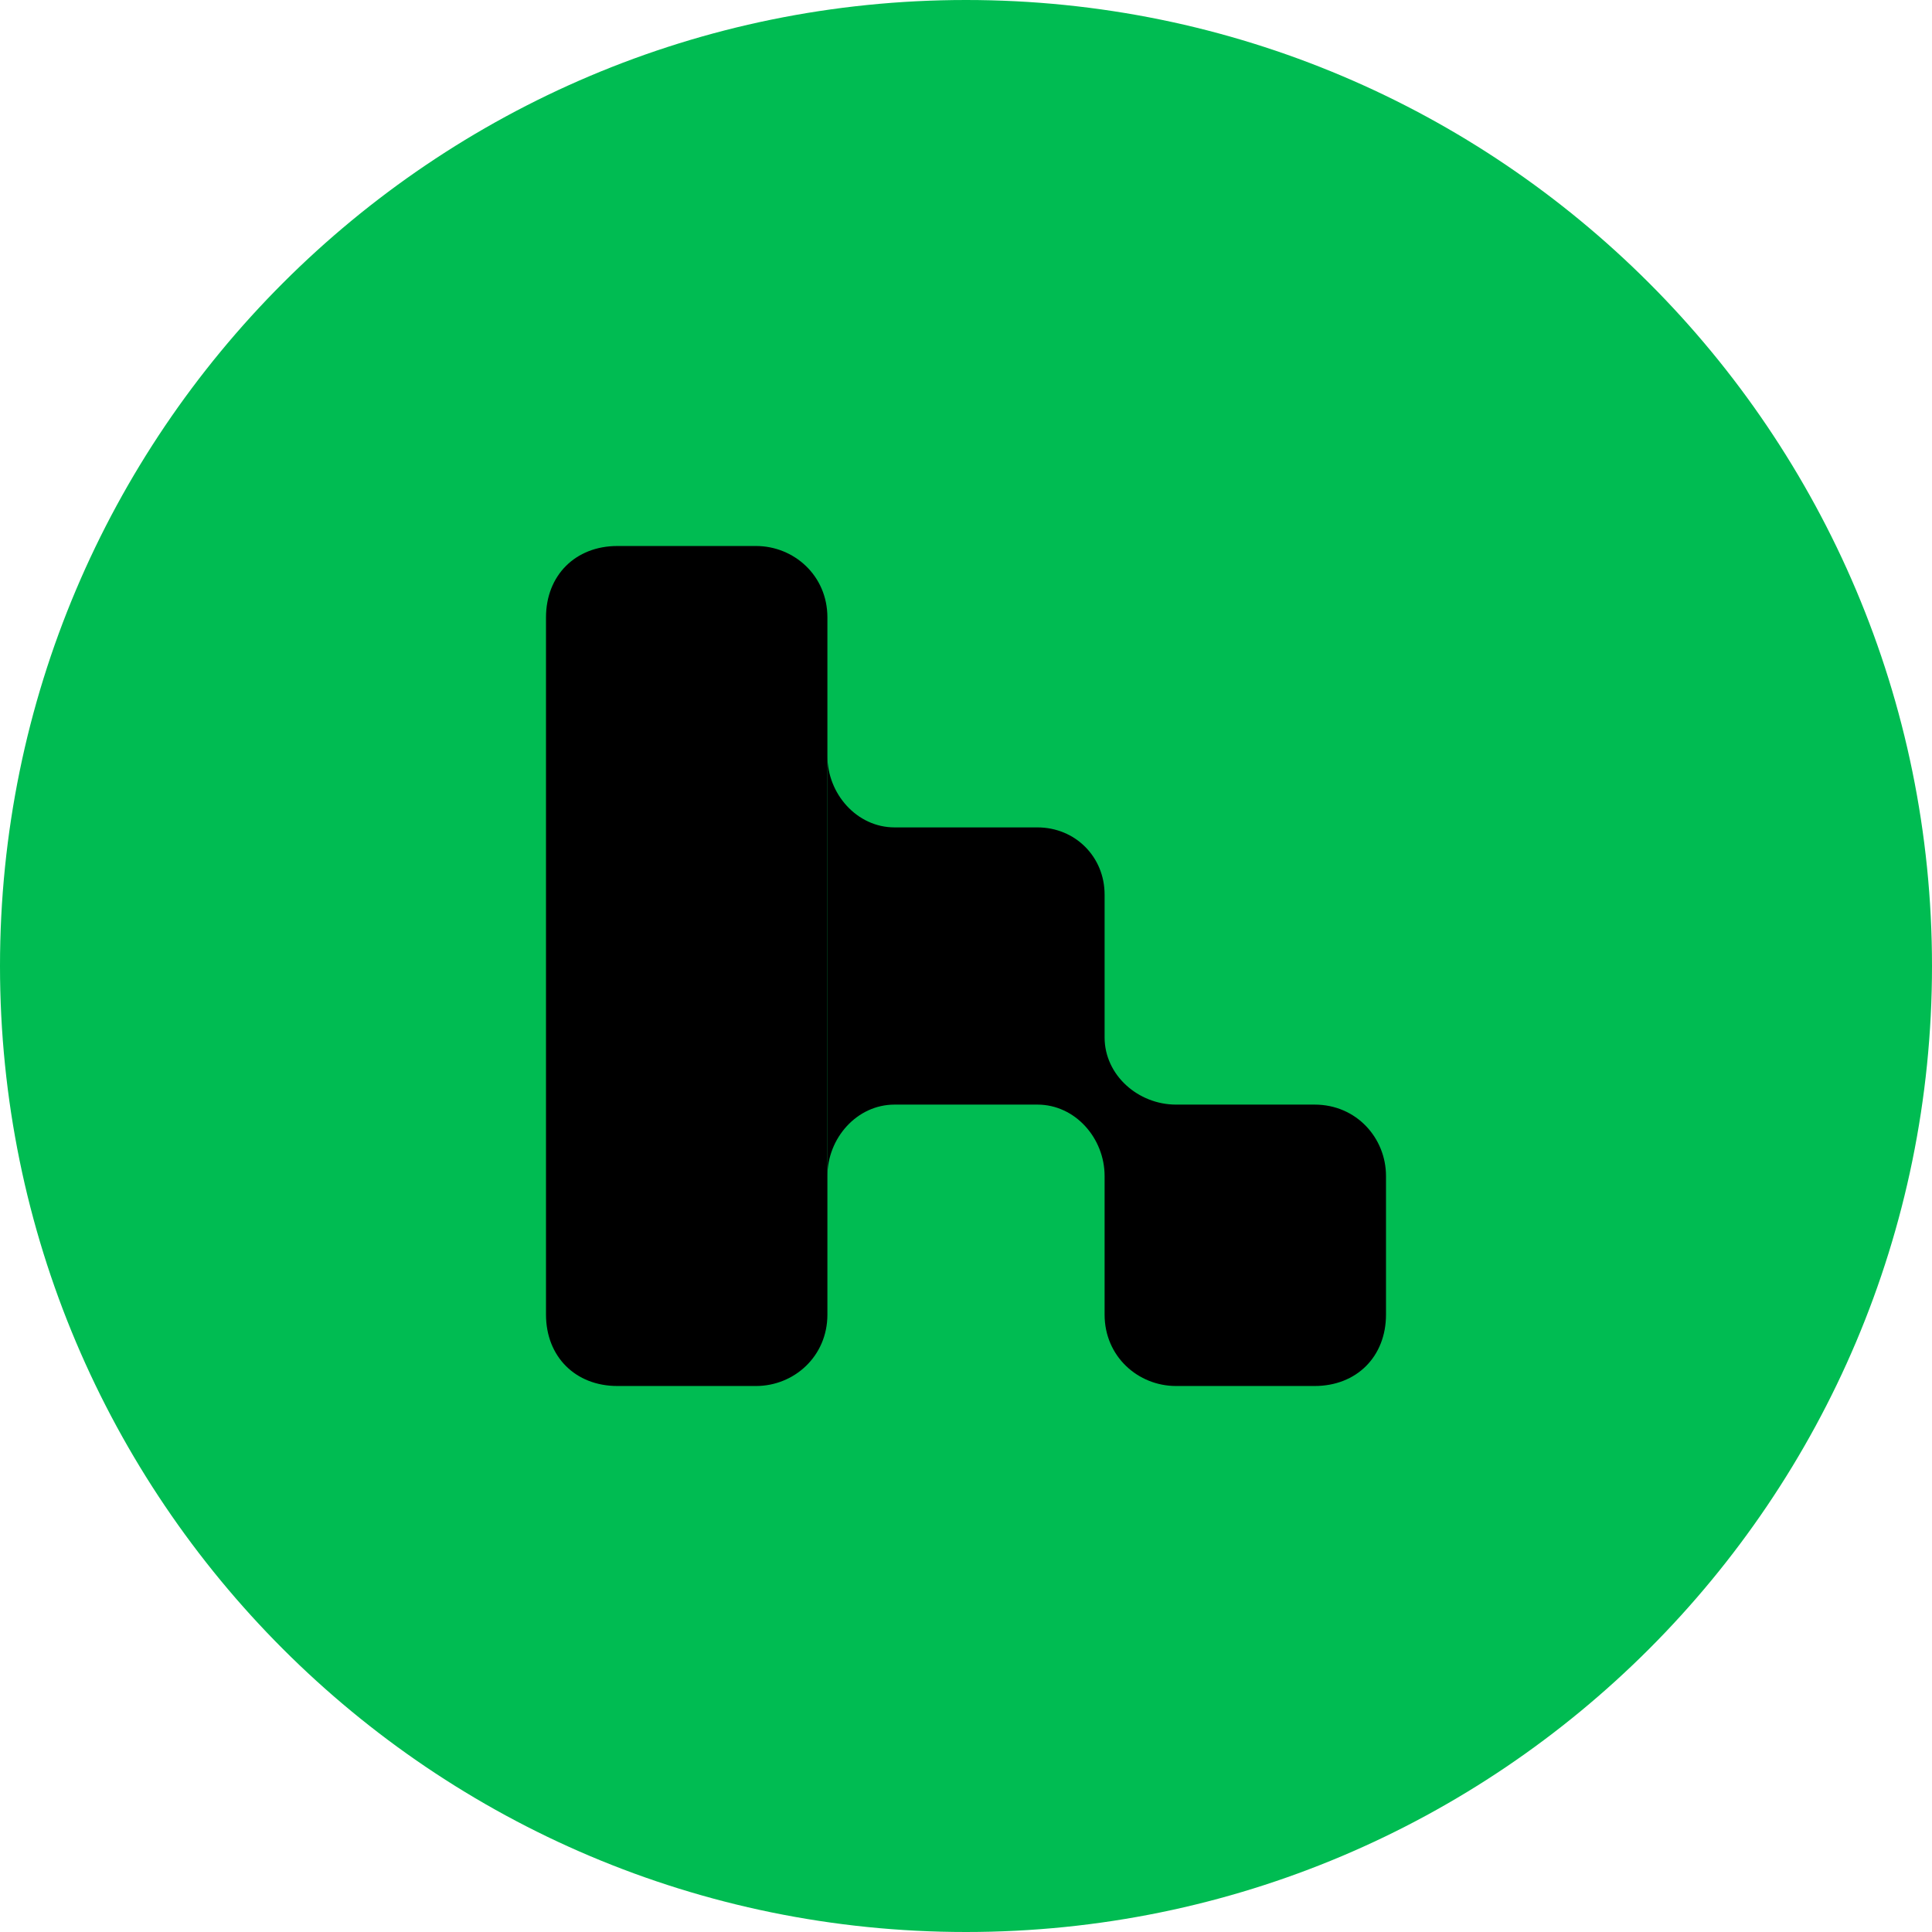
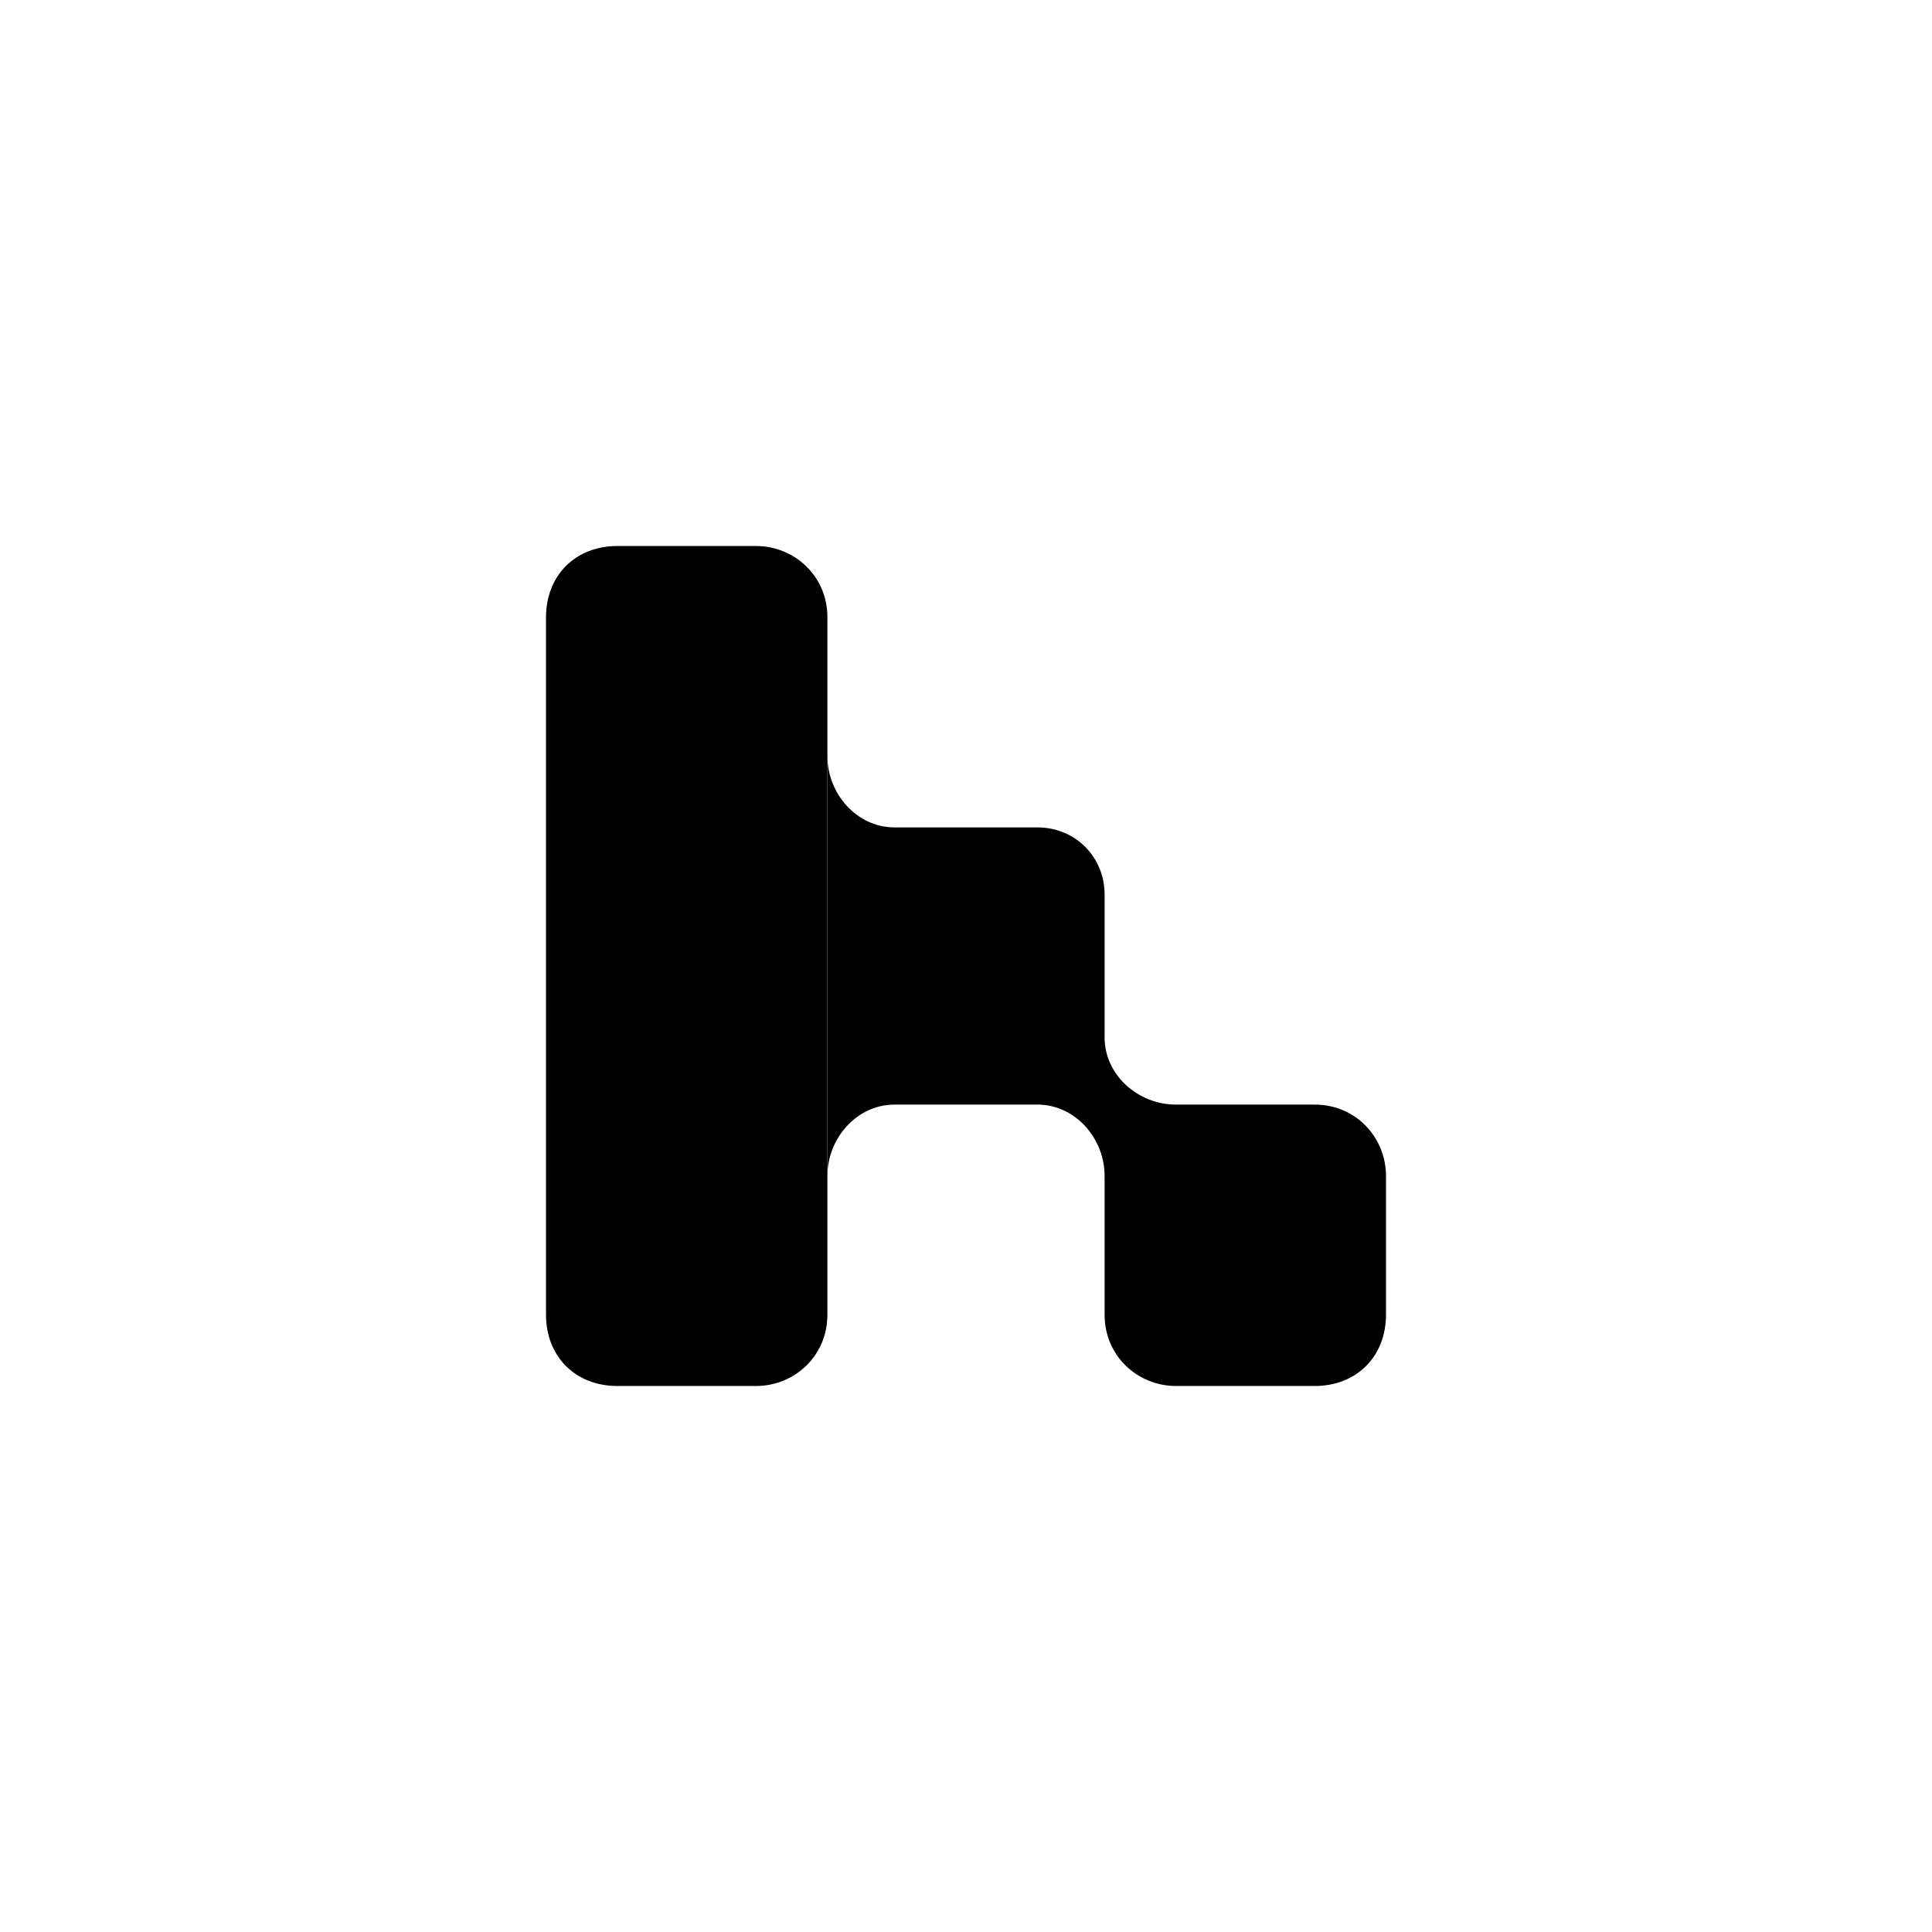
<svg xmlns="http://www.w3.org/2000/svg" version="1.2" viewBox="0 0 46 46" width="46" height="46">
  <title>logo3444-svg</title>
  <style>
		.s0 { fill: #00bc52 } 
		.s1 { fill: #000000 } 
	</style>
-   <path class="s0" d="m23 0c12.7 0 23 10.3 23 23 0 12.7-10.3 23-23 23-12.7 0-23-10.3-23-23 0-12.7 10.3-23 23-23z" />
  <path class="s1" d="m13 14.7c0-1 0.7-1.7 1.7-1.7h3.3c0.9 0 1.7 0.7 1.7 1.7v16.6c0 1-0.8 1.7-1.7 1.7h-3.3c-1 0-1.7-0.7-1.7-1.7z" />
  <path class="s1" d="m31.3 33c1 0 1.7-0.7 1.7-1.7v-3.3c0-0.9-0.7-1.7-1.7-1.7h-3.3c-0.9 0-1.7-0.7-1.7-1.6v-3.4c0-0.9-0.7-1.6-1.6-1.6h-3.4c-0.9 0-1.6-0.8-1.6-1.7v10c0-0.9 0.7-1.7 1.6-1.7h3.4c0.9 0 1.6 0.8 1.6 1.7v3.3c0 1 0.8 1.7 1.7 1.7z" />
</svg>